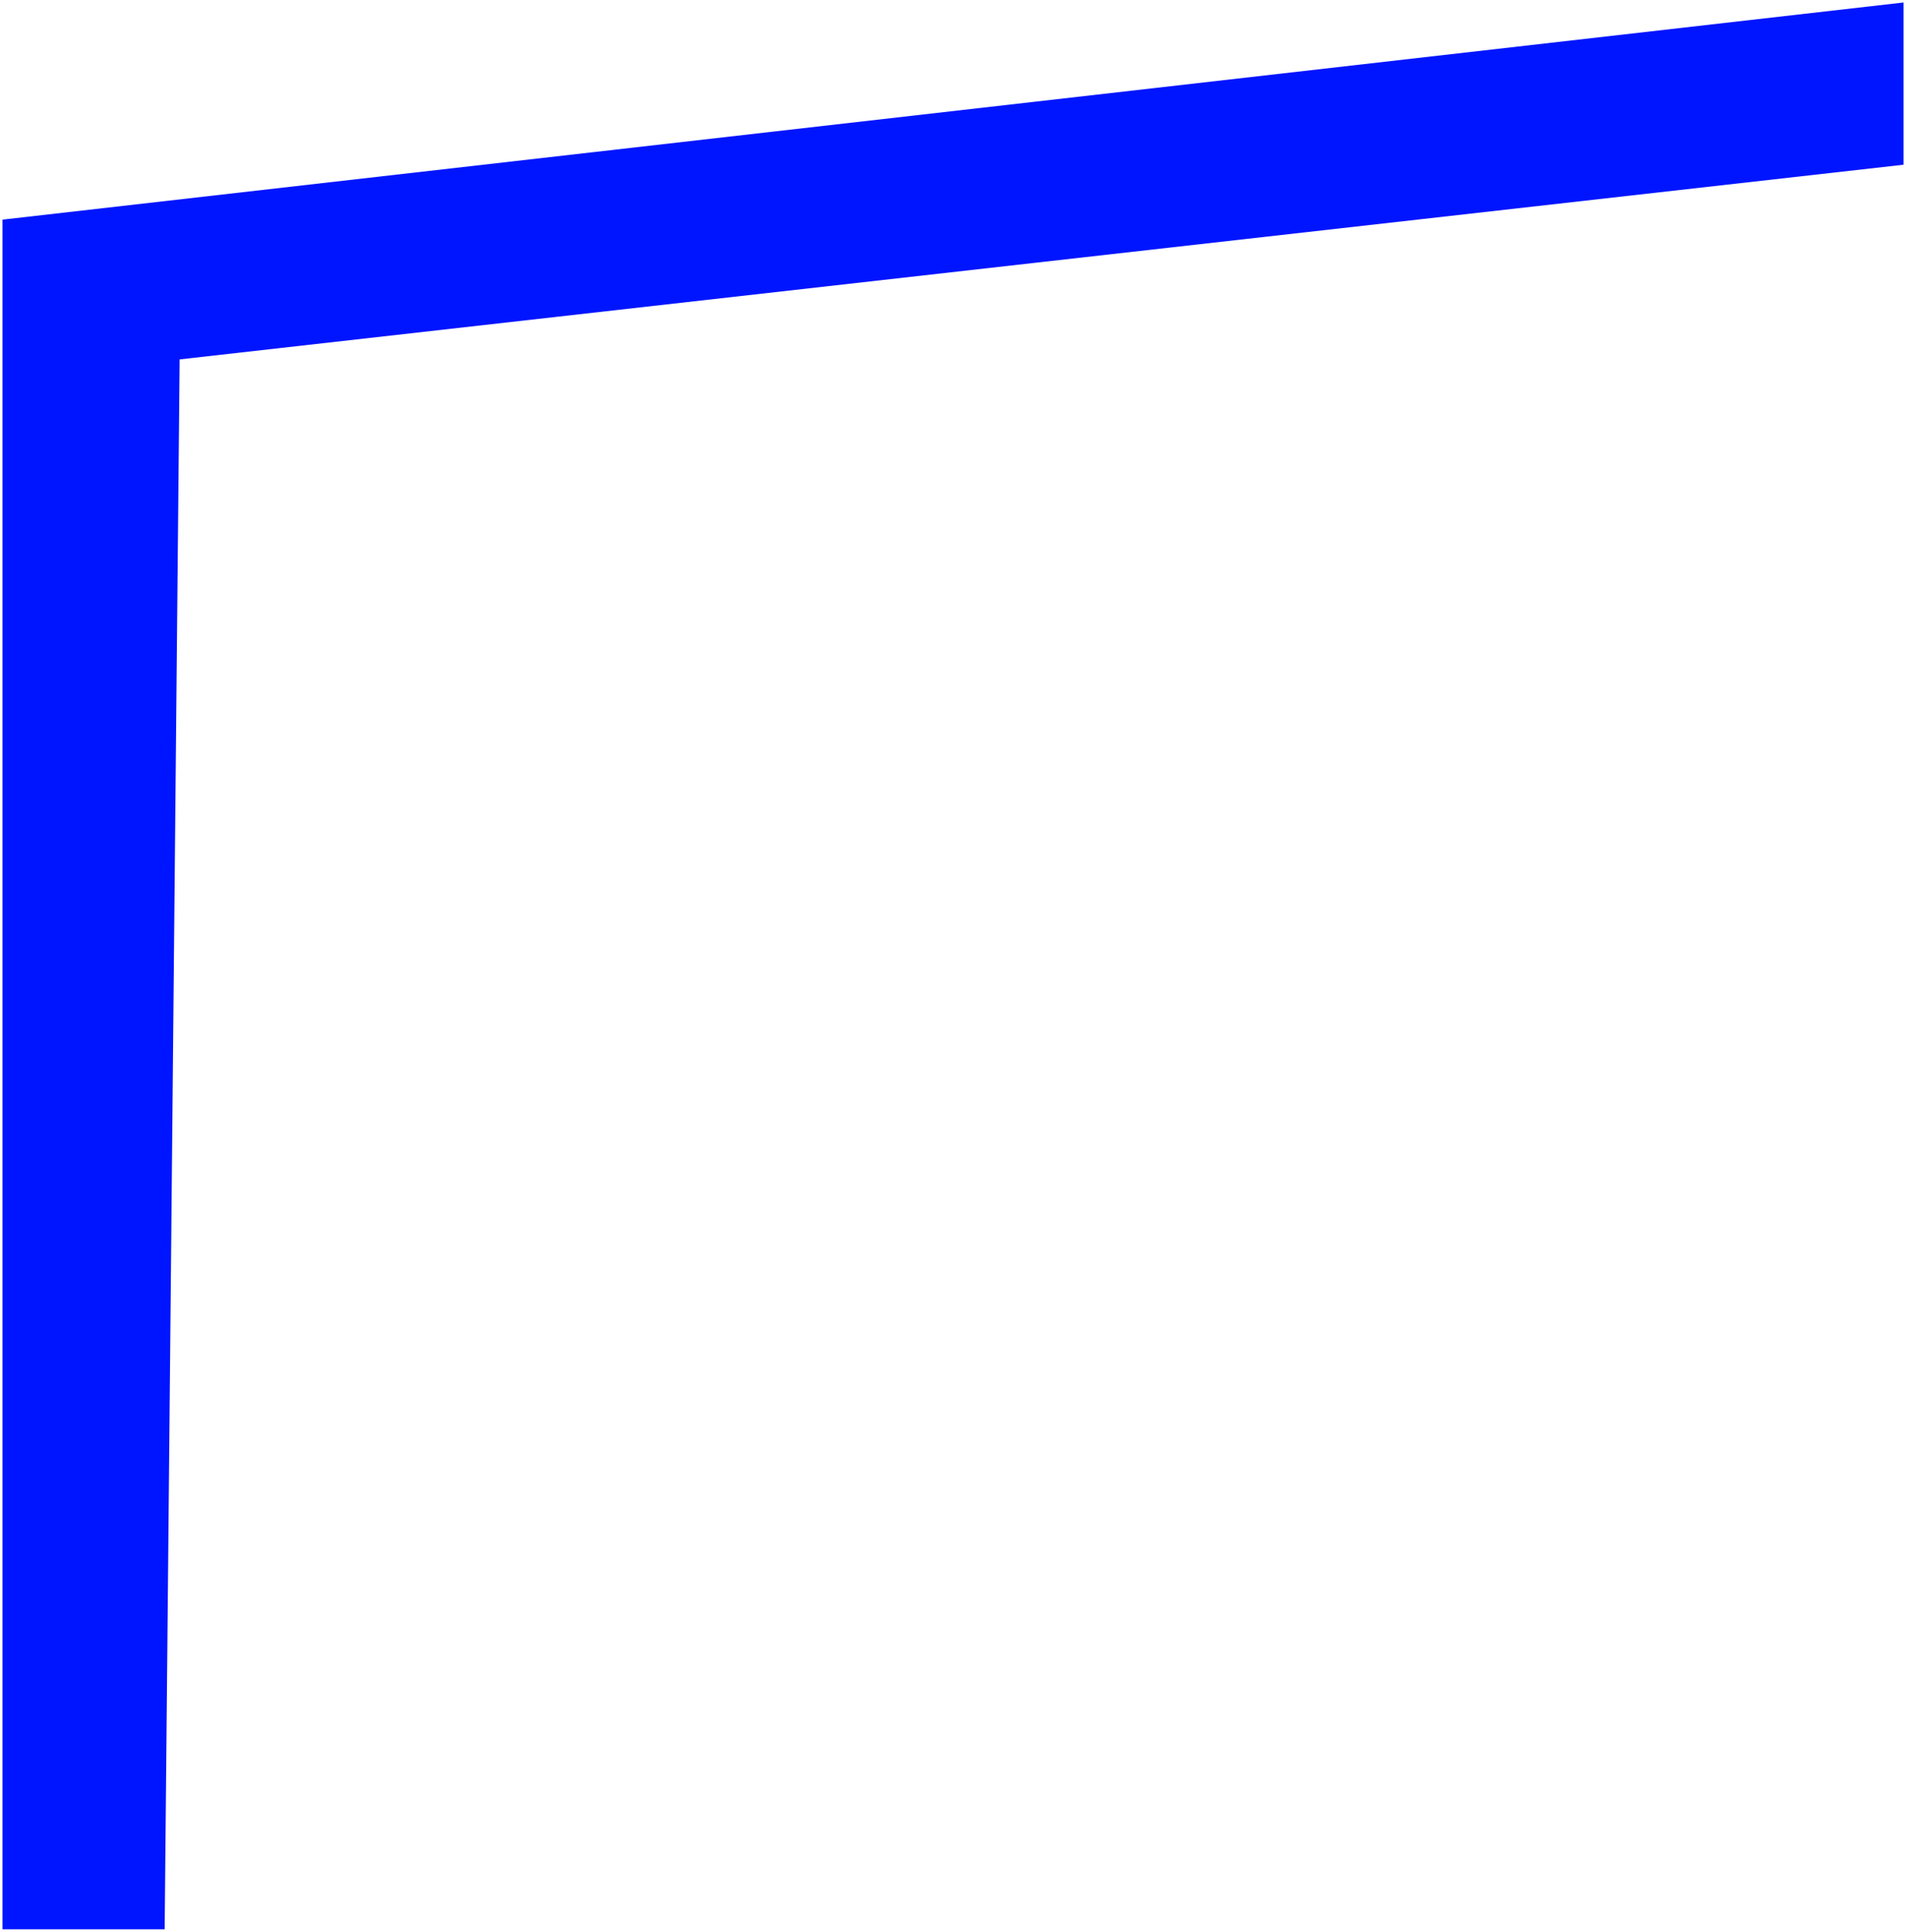
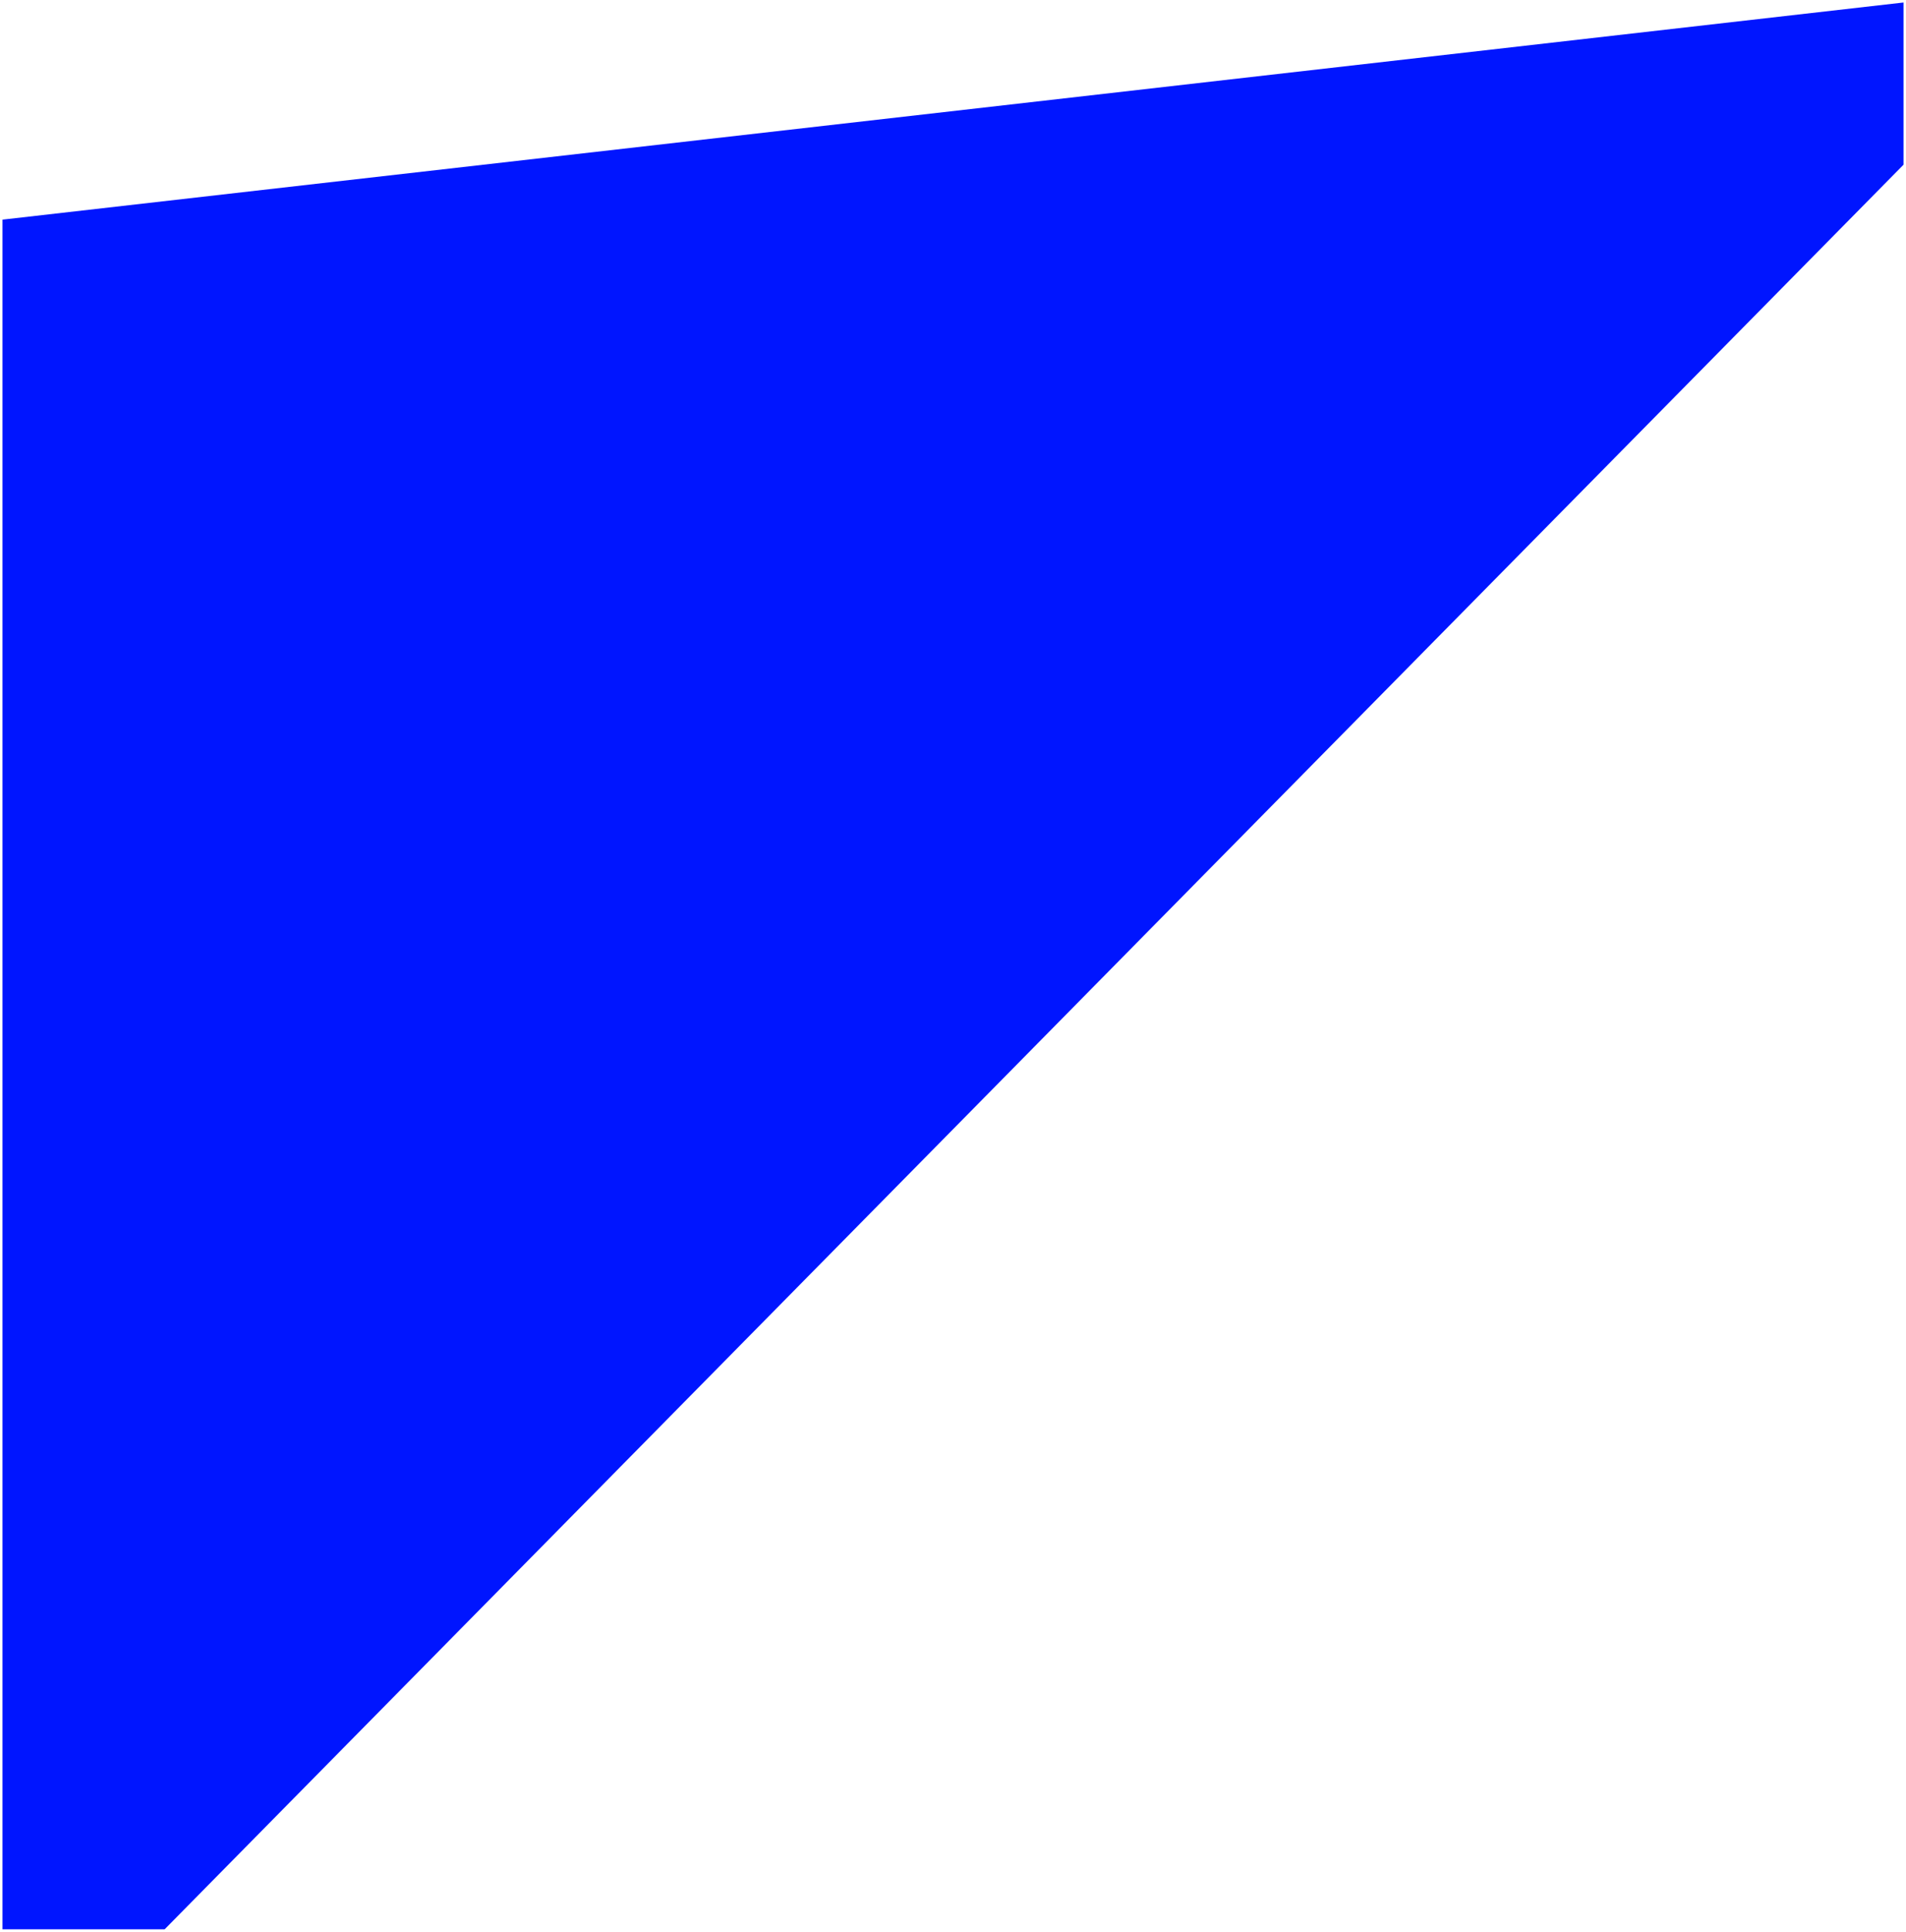
<svg xmlns="http://www.w3.org/2000/svg" width="382" height="387" viewBox="0 0 382 387" fill="none">
-   <path d="M0.5 386.5V44L381.5 0.5V33L36 72L33 386.5H0.5Z" fill="#0015FF" />
+   <path d="M0.5 386.5V44L381.5 0.5V33L33 386.5H0.5Z" fill="#0015FF" />
</svg>